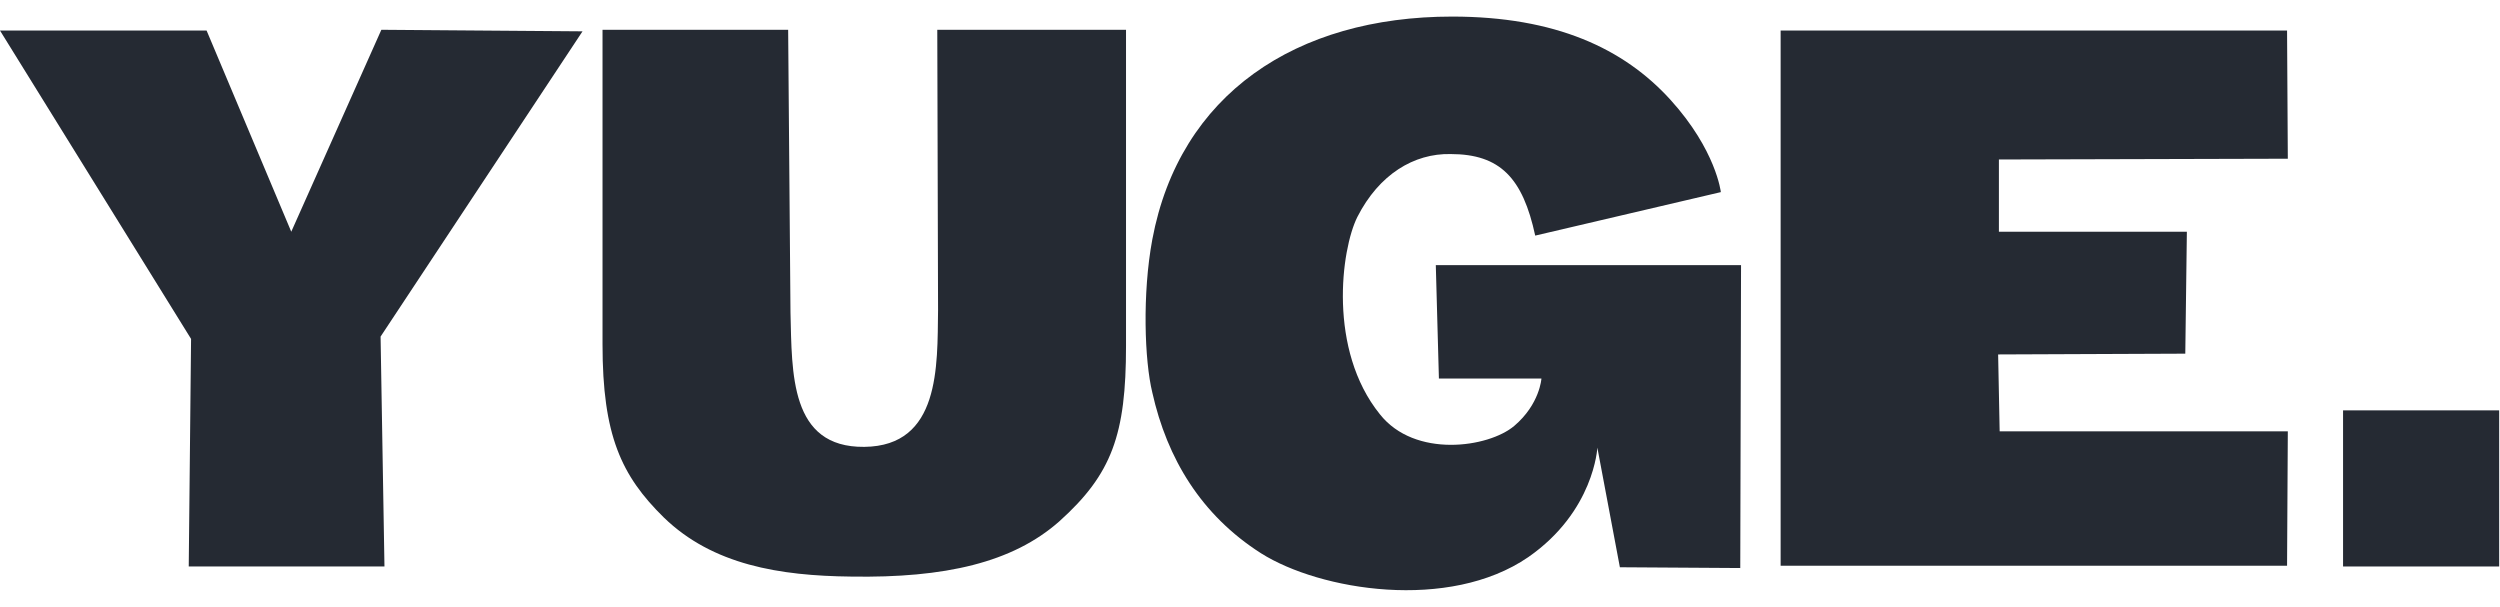
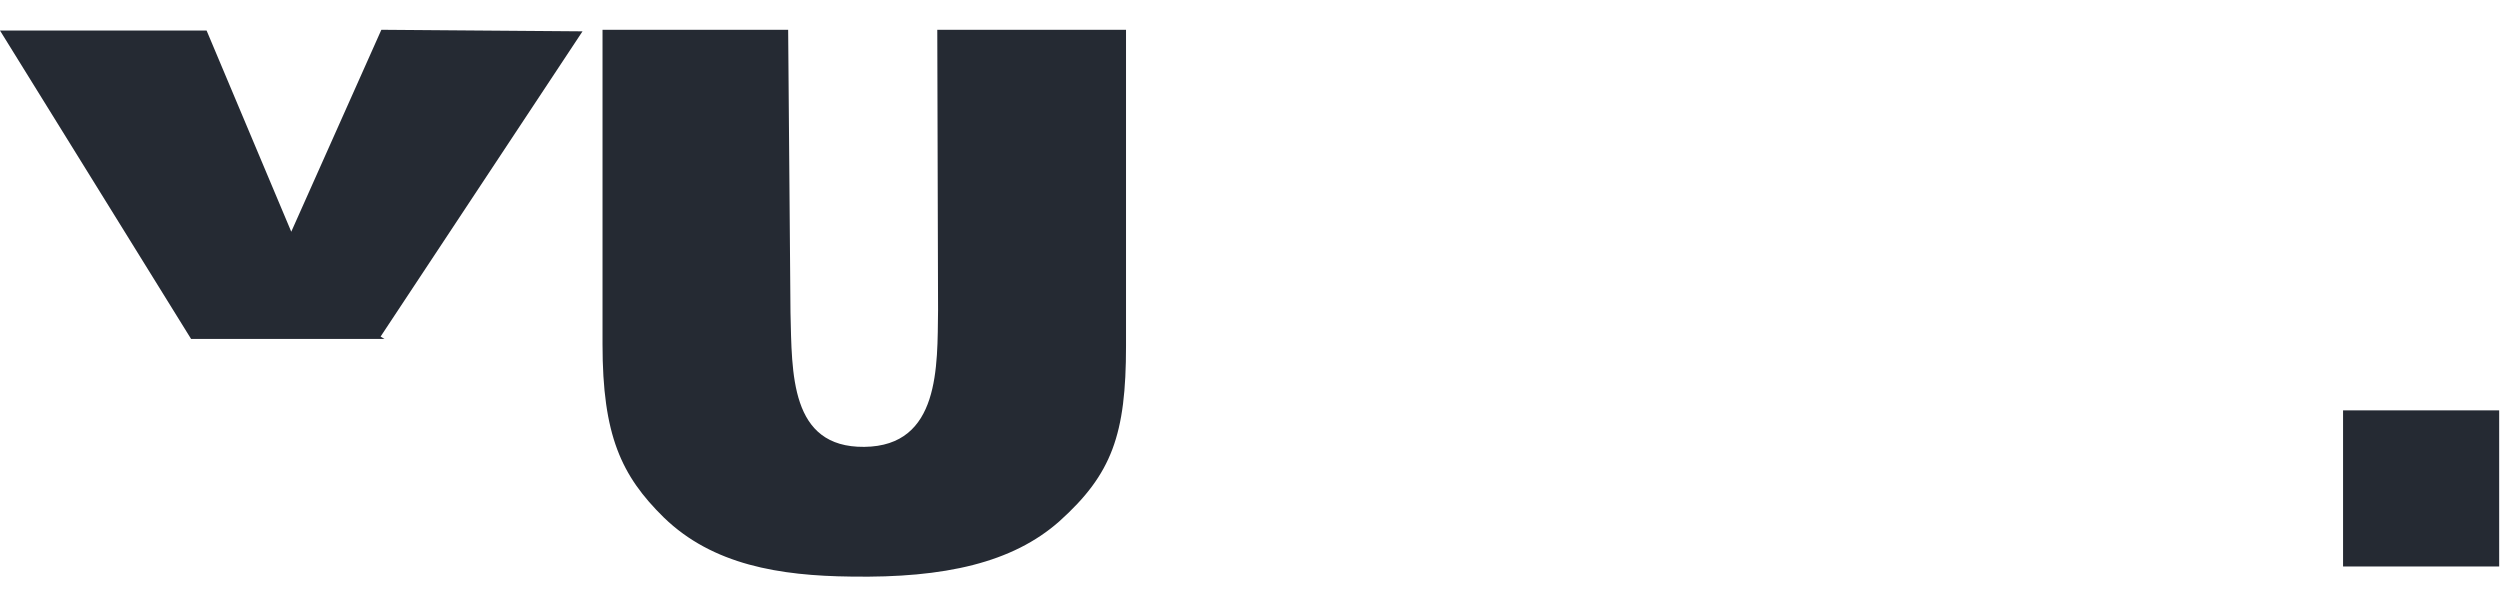
<svg xmlns="http://www.w3.org/2000/svg" width="103" height="25" viewBox="0 0 103 25" fill="none">
-   <path d="M24 1.291L15.712 1.227L12 9.547L8.512 1.259H0L7.872 13.963L7.776 23.339H15.84L15.68 13.867L24 1.291Z" fill="#252A33" />
+   <path d="M24 1.291L15.712 1.227L12 9.547L8.512 1.259H0L7.872 13.963H15.84L15.68 13.867L24 1.291Z" fill="#252A33" />
  <path d="M43.64 21.483C45.816 19.531 46.392 17.899 46.392 14.251V1.227H38.616L38.648 12.779C38.616 15.083 38.744 18.379 35.608 18.411C32.536 18.443 32.632 15.371 32.568 12.875L32.472 1.227H24.824V14.187C24.824 17.931 25.592 19.595 27.352 21.323C29.368 23.275 32.12 23.723 35.064 23.755C38.936 23.819 41.72 23.179 43.64 21.483Z" fill="#252A33" />
-   <path d="M59.155 10.923L59.283 15.595H63.507C63.507 15.595 63.443 16.651 62.387 17.547C61.331 18.443 58.291 18.891 56.851 17.067C54.707 14.411 55.251 10.283 55.923 8.939C56.819 7.179 58.259 6.315 59.763 6.347C61.811 6.347 62.739 7.339 63.251 9.707L70.899 7.915C70.899 7.915 70.707 6.187 68.819 4.107C66.899 1.995 64.083 0.683 59.827 0.683C53.395 0.683 48.595 3.883 47.475 9.867C47.059 12.107 47.155 14.859 47.475 16.171C48.083 18.891 49.491 21.227 51.955 22.795C54.387 24.331 59.699 25.195 62.963 22.955C65.683 21.067 65.811 18.443 65.811 18.443L66.739 23.371L71.699 23.403L71.731 10.923H59.155Z" fill="#252A33" />
-   <path d="M82.386 17.771L82.323 14.603L90.034 14.571L90.099 9.547H82.355V6.571L94.258 6.539L94.227 1.259H73.362V23.307H94.227L94.258 17.771H82.386Z" fill="#252A33" />
  <path d="M102.966 23.339V16.907H96.534V23.339H102.966Z" fill="#252A33" />
</svg>